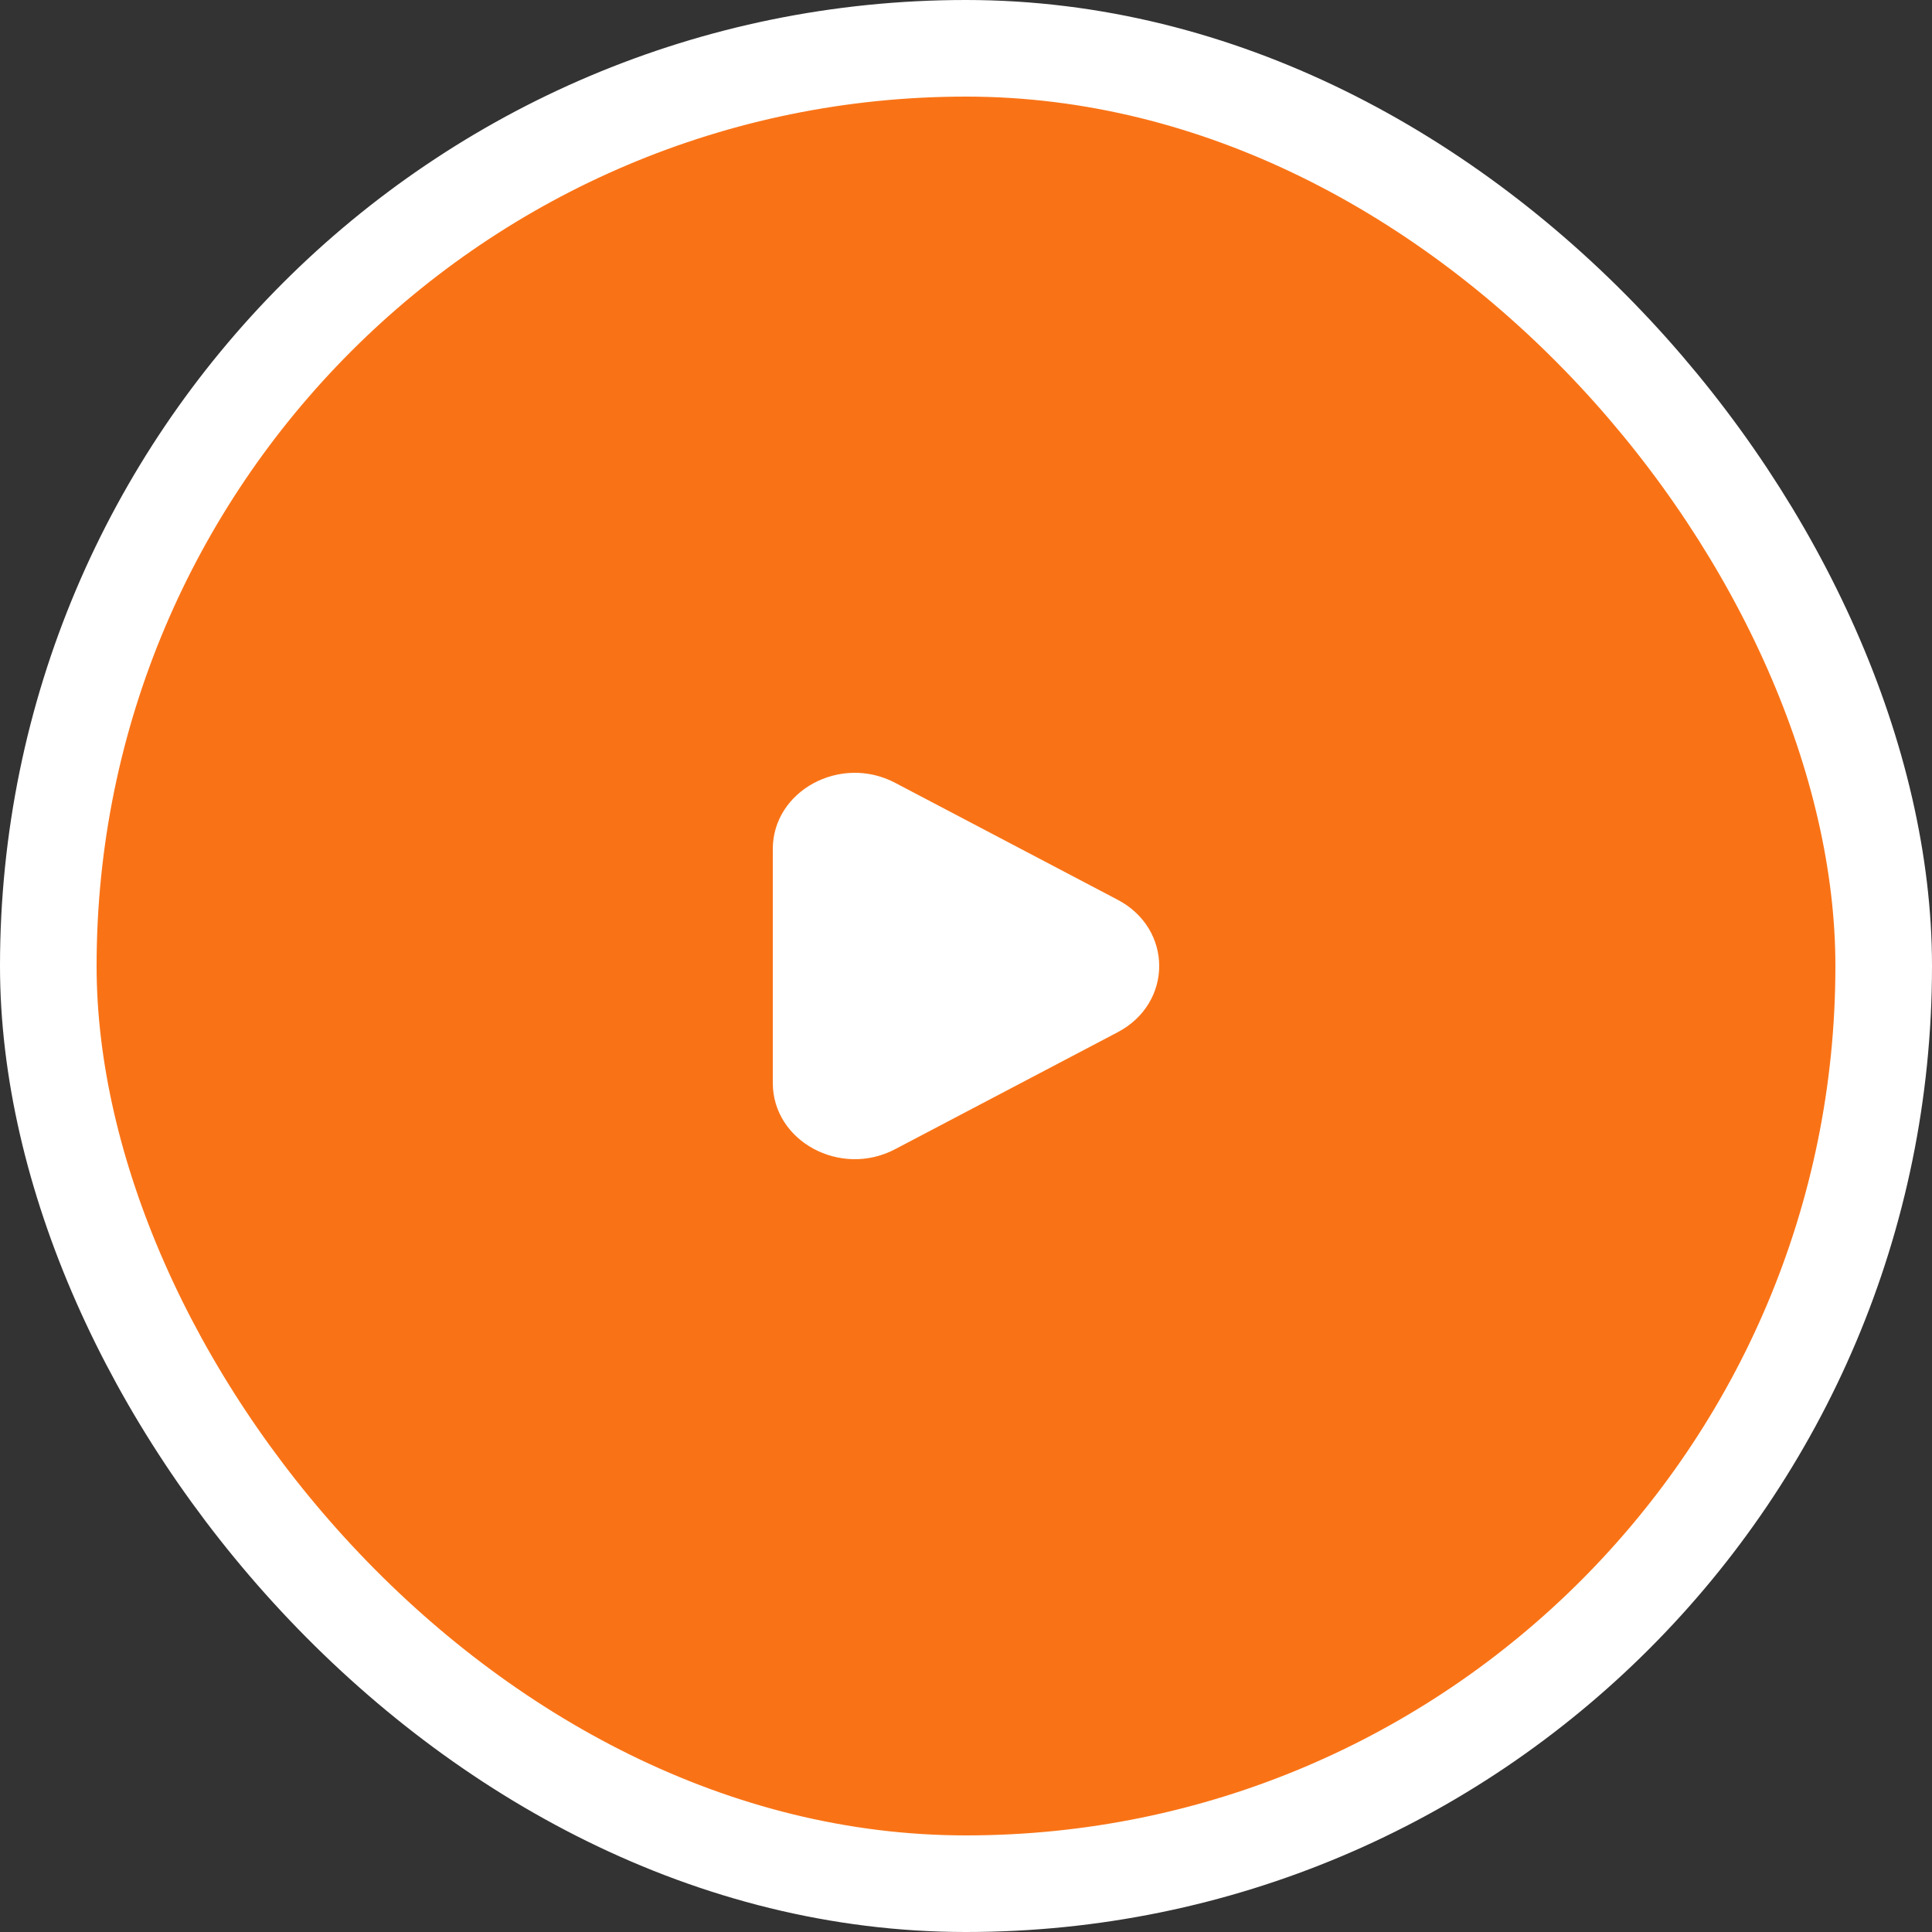
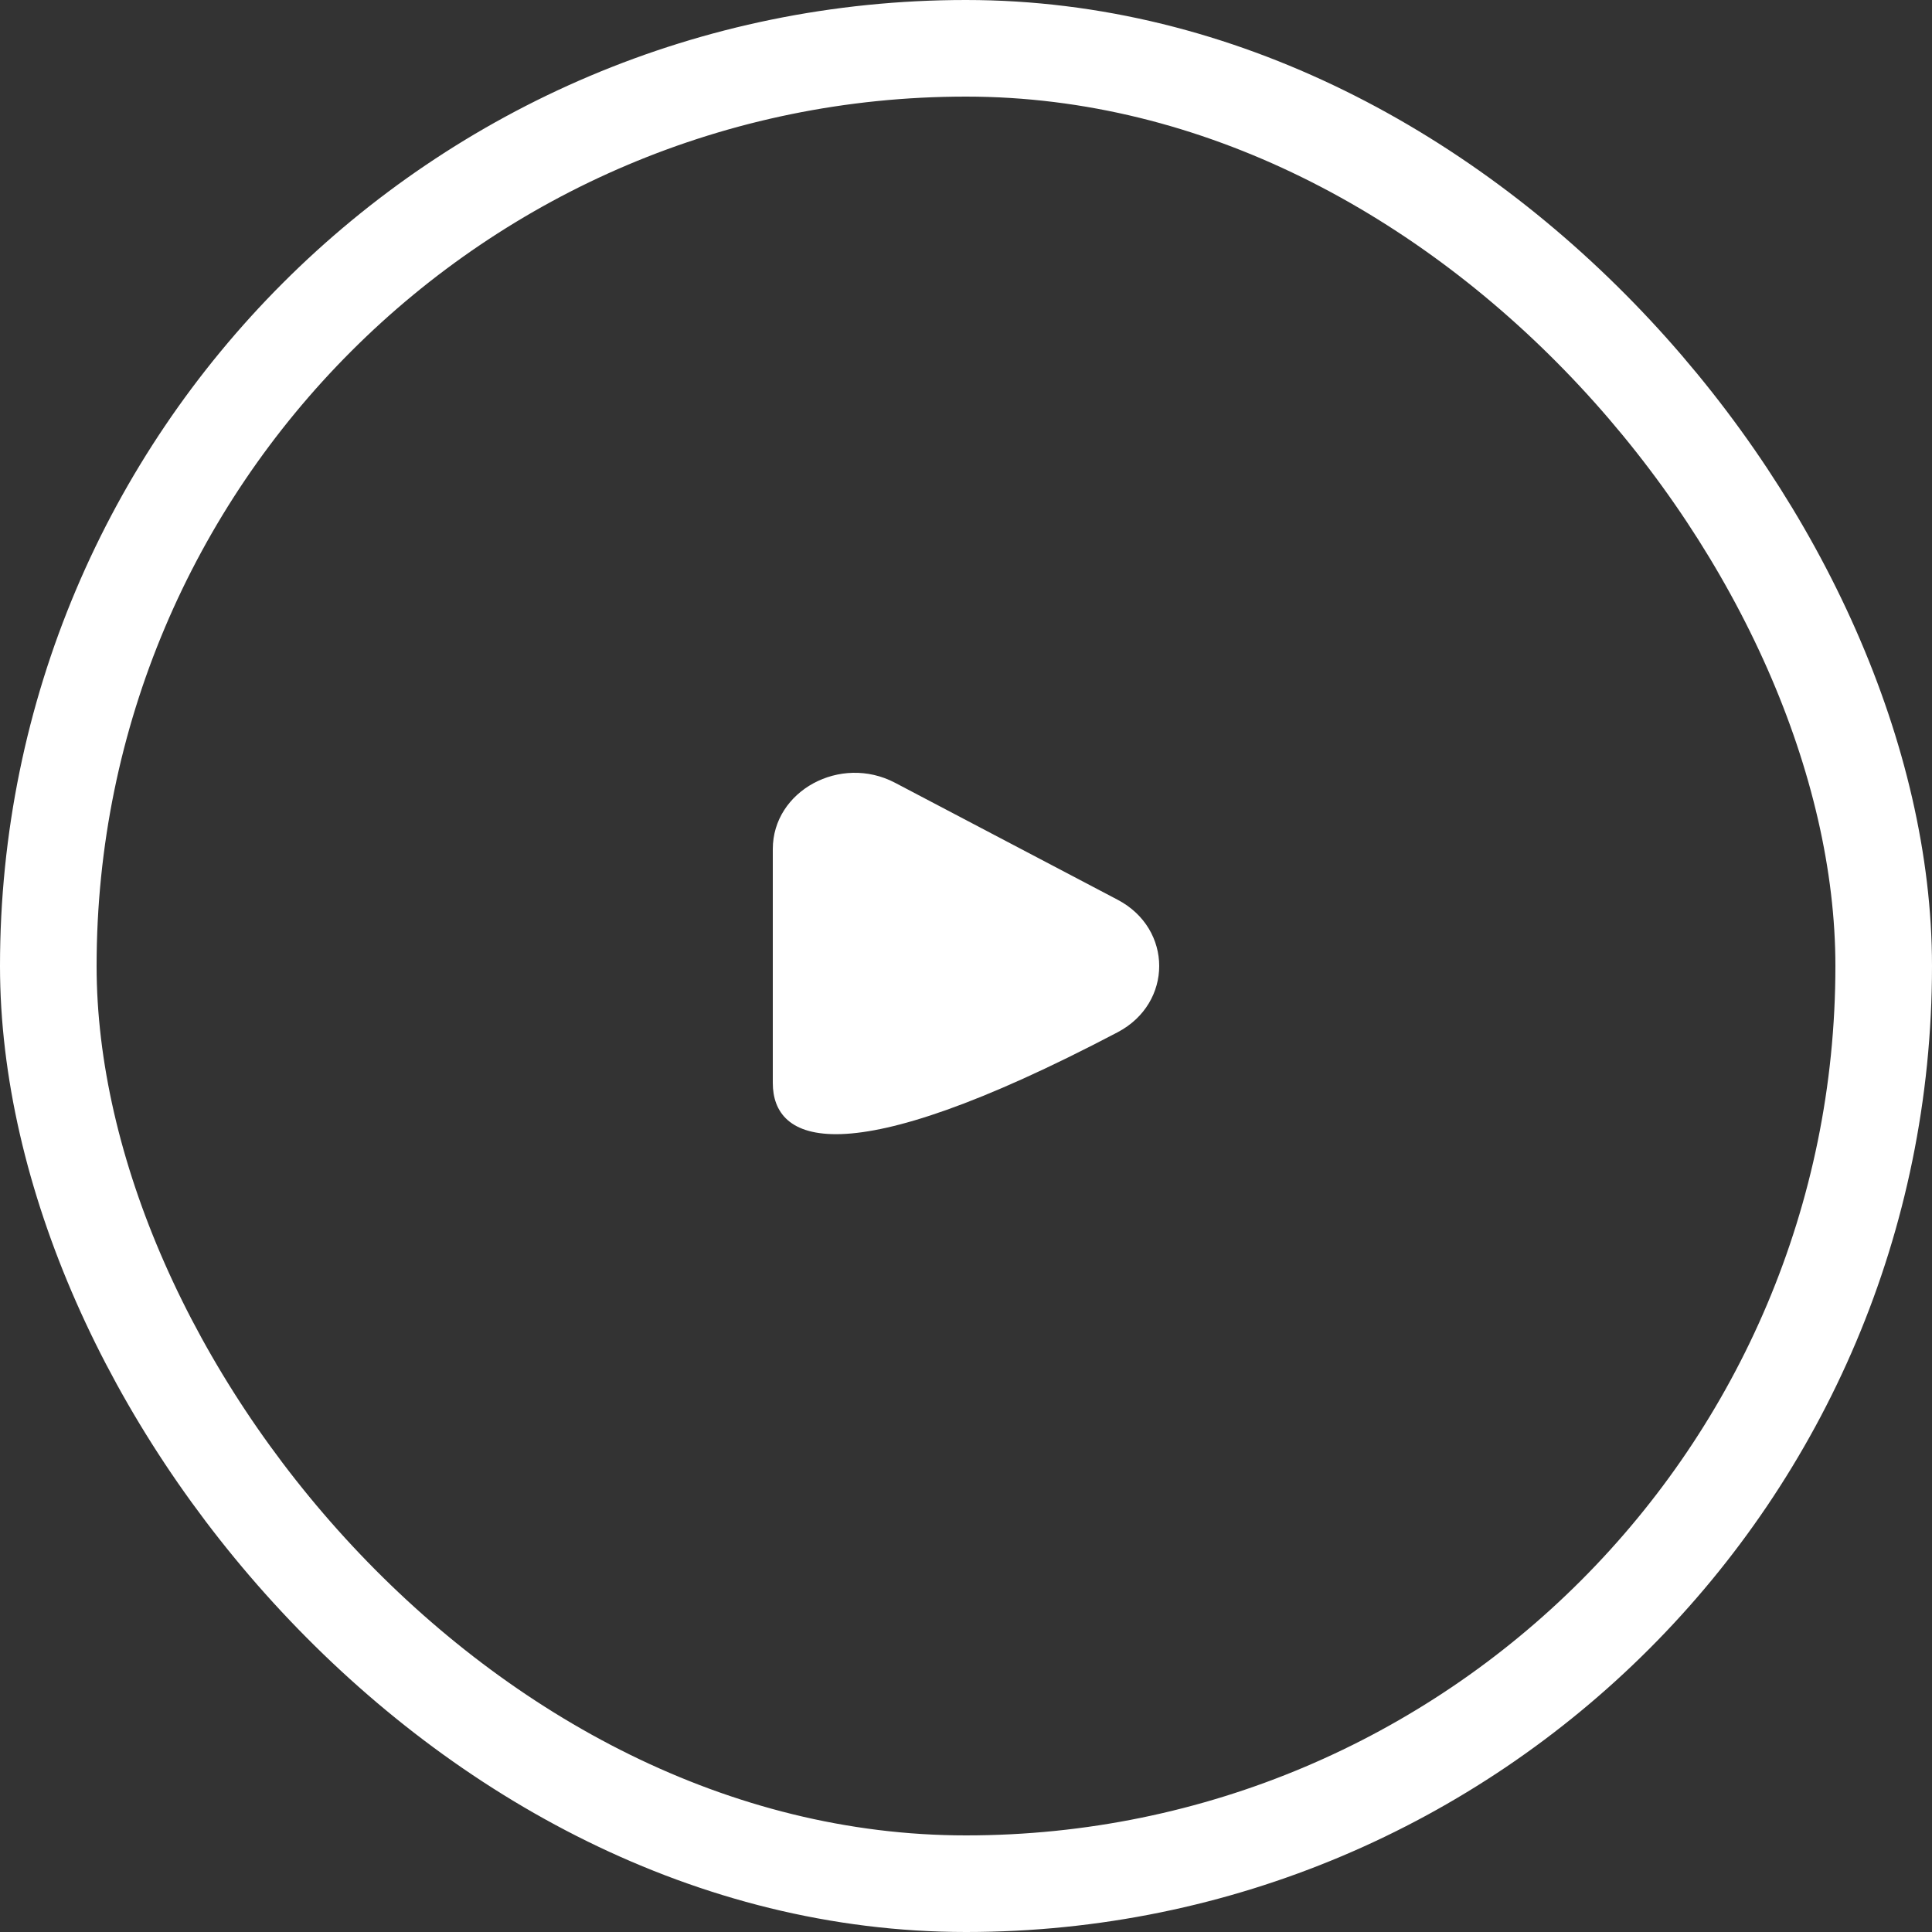
<svg xmlns="http://www.w3.org/2000/svg" viewBox="0 0 60 60" fill="none">
  <rect x="0" y="0" width="60" height="60" fill="#333333" stroke="none" />
-   <rect x="1.5" y="1.5" width="57" height="57" rx="28.5" fill="#F97316" />
  <rect x="1.5" y="1.5" width="57" height="57" rx="28.5" stroke="white" stroke-width="3" />
-   <path d="M34.708 27.942C36.431 28.847 36.431 31.153 34.708 32.058L27.795 35.691C26.1 36.581 24 35.443 24 33.632L24 26.368C24 24.557 26.1 23.419 27.795 24.309L34.708 27.942Z" fill="white" />
+   <path d="M34.708 27.942C36.431 28.847 36.431 31.153 34.708 32.058C26.1 36.581 24 35.443 24 33.632L24 26.368C24 24.557 26.1 23.419 27.795 24.309L34.708 27.942Z" fill="white" />
</svg>